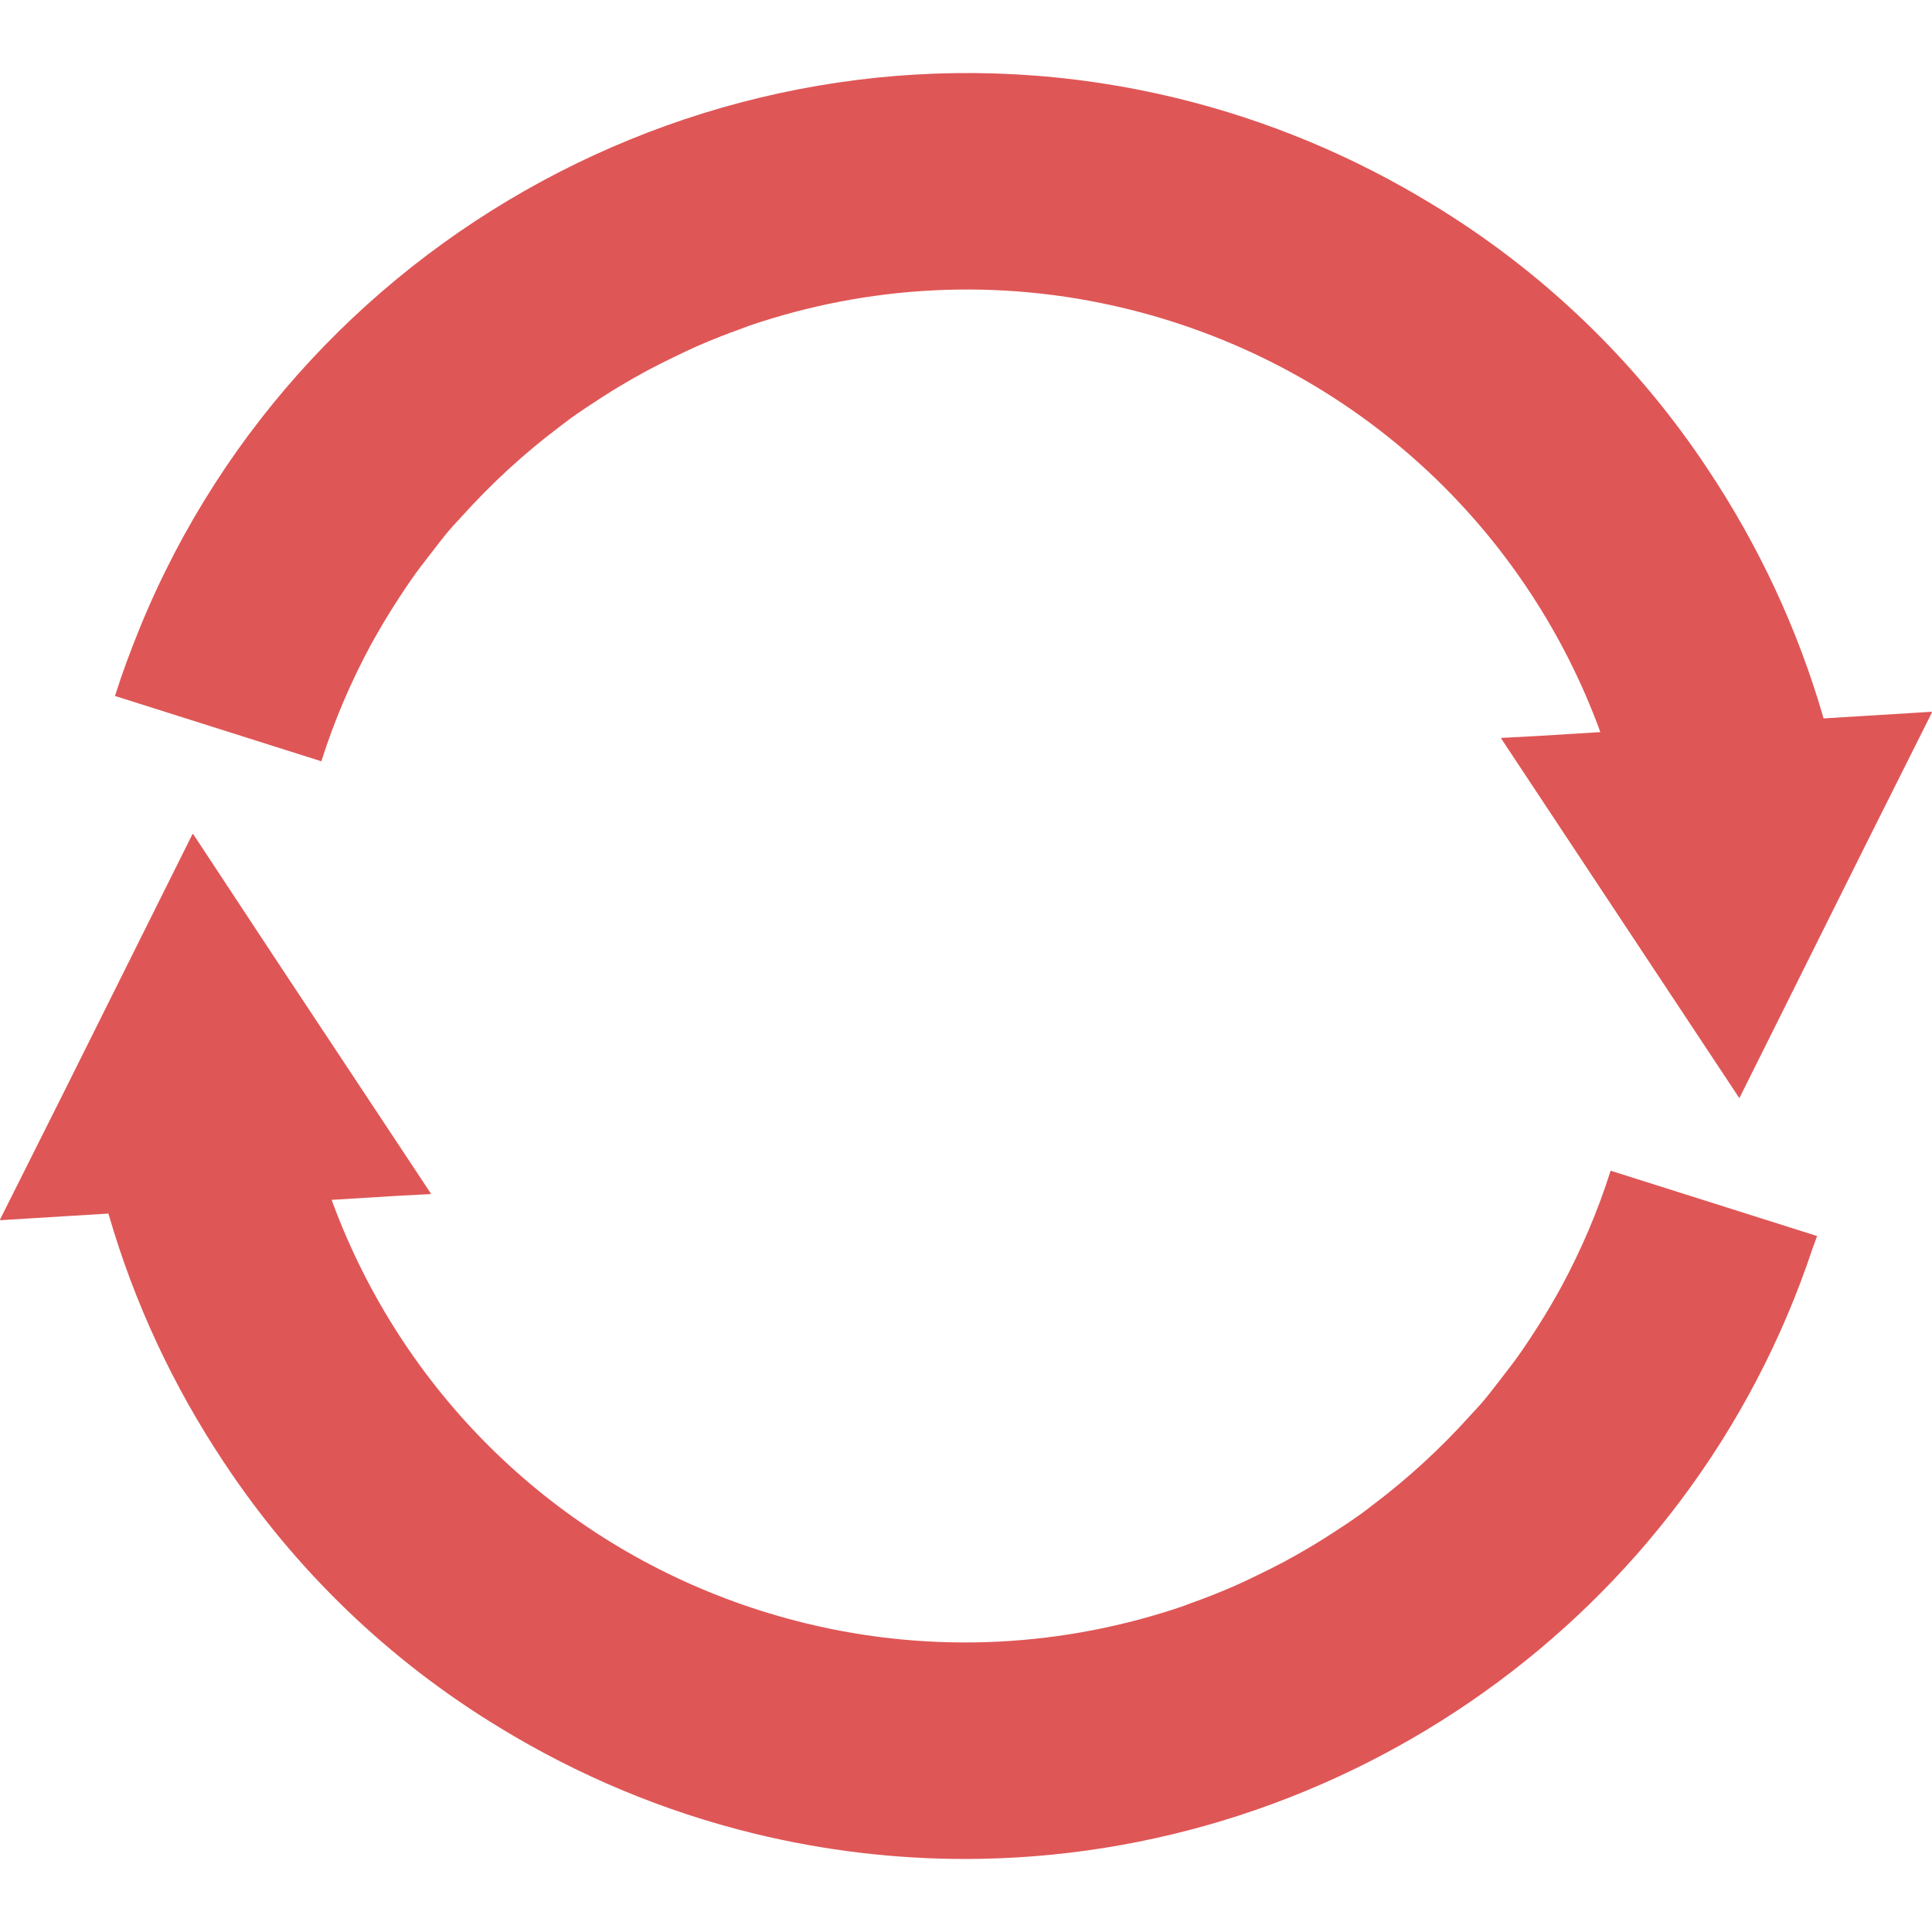
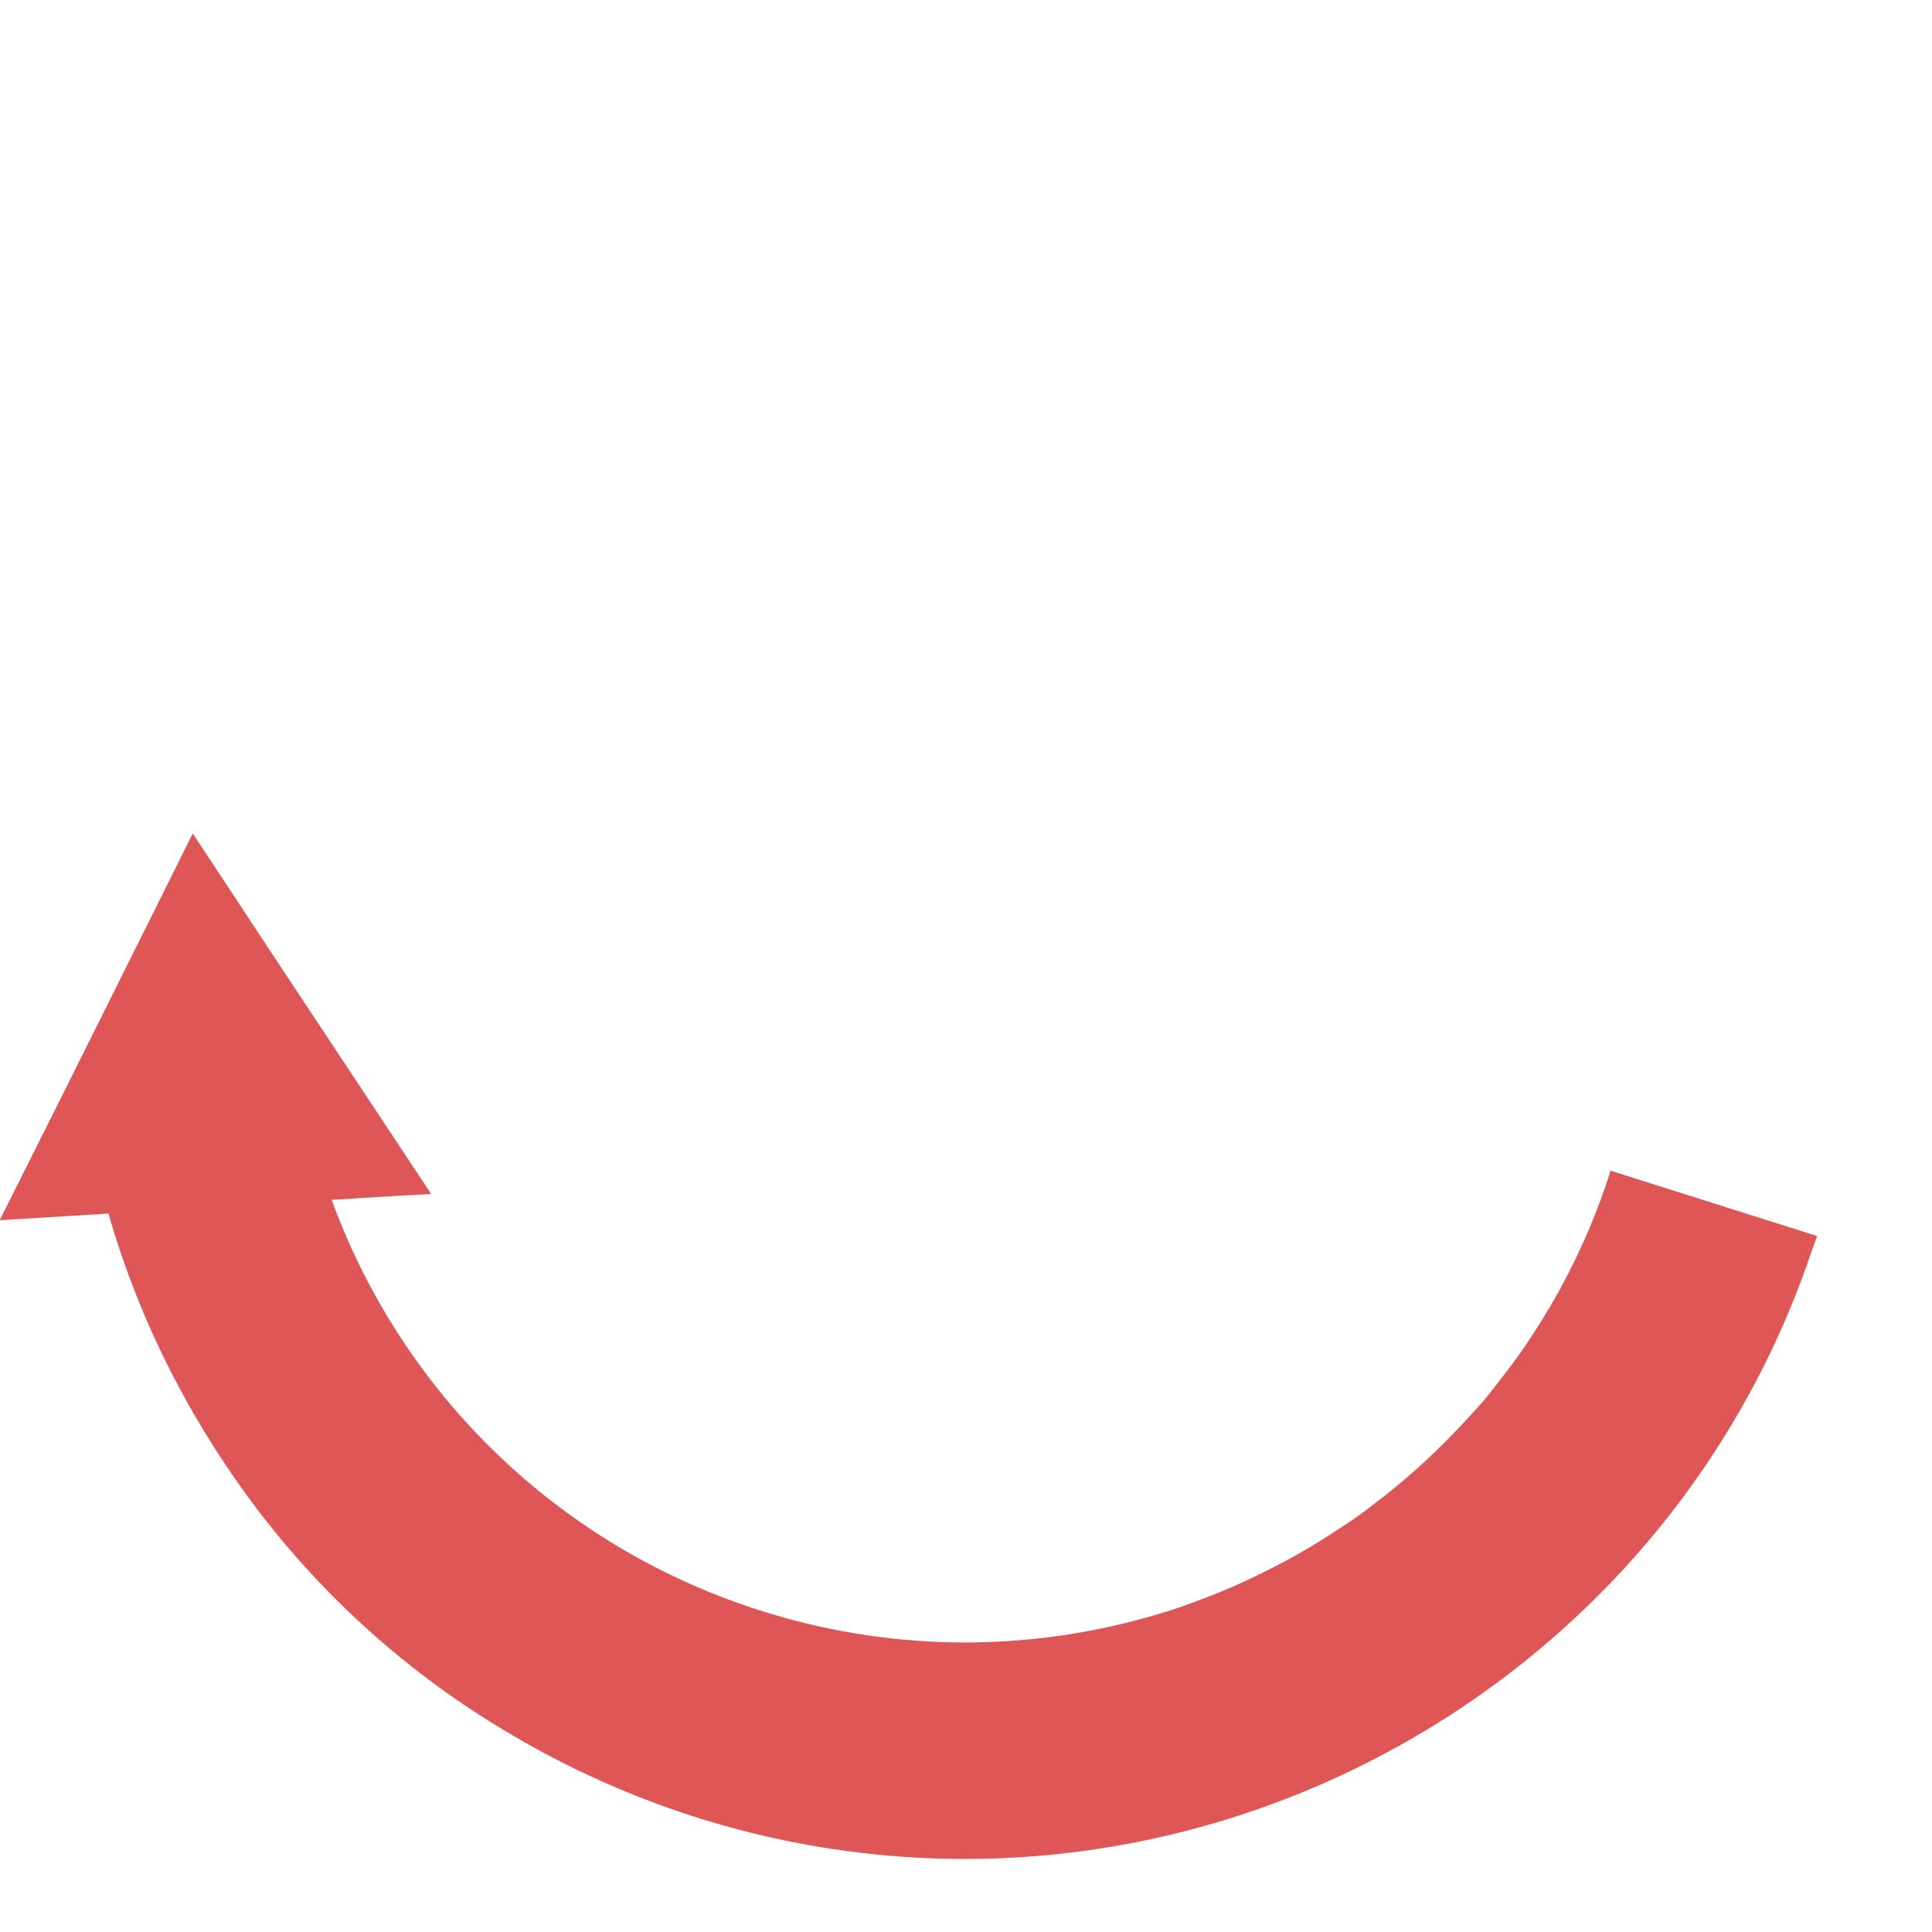
<svg xmlns="http://www.w3.org/2000/svg" version="1.1" id="_x31_0" x="0px" y="0px" viewBox="0 0 512 512" style="width: 48px; height: 48px; opacity: 1;" xml:space="preserve">
  <style type="text/css">
	.st0{fill:#374149;}
</style>
  <g>
    <path class="st0" d="M426.999,310.3h-0.011l0,0l-0.153-0.05c-3.422,10.816-7.839,21.069-13.054,30.741   c-0.457,0.847-0.937,1.683-1.41,2.519c-1.992,3.554-4.129,7-6.34,10.382c-1,1.508-1.984,3.027-3.027,4.504   c-1.722,2.469-3.562,4.839-5.402,7.206c-1.524,1.946-3,3.93-4.598,5.805c-1.114,1.32-2.321,2.542-3.469,3.824   c-7.801,8.656-16.386,16.55-25.671,23.554c-0.996,0.75-1.965,1.527-2.972,2.258c-2.699,1.95-5.485,3.782-8.285,5.582   c-1.574,1.007-3.153,2.011-4.754,2.968c-2.484,1.493-5.007,2.918-7.562,4.29c-2.286,1.222-4.606,2.382-6.946,3.507   c-2.035,0.985-4.066,1.973-6.136,2.883c-3.875,1.687-7.805,3.242-11.797,4.656c-0.66,0.234-1.305,0.515-1.969,0.746   c-31.237,10.644-65.669,12.832-99.77,4.55c-51.838-12.593-94.125-46.838-117.452-93.004c-3.122-6.206-5.926-12.617-8.336-19.246   l17.495-1.074l8.707-0.454l-0.047-0.078l0.18-0.012L72.138,252.81l-20.944-31.773l-0.043,0.086l-0.102-0.157L17.132,289.02   L0,323.209l0.094-0.004l-0.086,0.164l28.726-1.762c6.831,23.73,17.226,45.768,30.448,65.689   c18.96,28.738,43.889,52.744,73.314,70.583c20.601,12.566,43.291,22.183,67.638,28.101c18.554,4.5,37.174,6.664,55.553,6.664   c99.809,0,192.094-63.826,224.686-161.869c0.348-1.035,0.786-2.023,1.118-3.066l-0.008-0.004c0.019-0.05,0.039-0.098,0.054-0.148   L426.999,310.3z" style="fill: rgb(223, 86, 86);" />
-     <path class="st0" d="M84.899,201.663l0.113,0.035l0,0l0.153,0.047c3.422-10.824,7.843-21.078,13.058-30.757   c0.457-0.832,0.93-1.656,1.394-2.484c2-3.566,4.144-7.023,6.362-10.418c0.993-1.5,1.973-3.008,3.008-4.477   c1.73-2.48,3.574-4.859,5.426-7.238c1.515-1.938,2.988-3.91,4.582-5.781c1.118-1.325,2.328-2.555,3.485-3.844   c7.796-8.648,16.374-16.542,25.655-23.538c0.992-0.746,1.965-1.527,2.972-2.258c2.703-1.953,5.488-3.785,8.297-5.59   c1.566-1.004,3.137-2,4.73-2.953c2.492-1.496,5.019-2.93,7.578-4.305c2.286-1.218,4.602-2.374,6.938-3.496   c2.035-0.988,4.07-1.98,6.14-2.886c3.867-1.683,7.789-3.238,11.77-4.648c0.671-0.238,1.324-0.524,2.003-0.758   c31.234-10.641,65.662-12.828,99.762-4.547c51.74,12.57,93.969,46.702,117.323,92.735c3.18,6.289,6.019,12.792,8.465,19.514   l-17.453,1.074l-8.754,0.453l0.055,0.078l-0.184,0.012l63.174,95.39l34.026-68.266L512,188.784l-0.09,0.004l0.078-0.164   l-28.718,1.762c-6.843-23.768-17.265-45.842-30.514-65.79c-18.968-28.714-43.893-52.697-73.314-70.521   c-20.585-12.546-43.252-22.151-67.571-28.061C197.817-1.673,80.954,59.29,37.162,166.129c-0.129,0.309-0.246,0.622-0.371,0.93   c-2.262,5.574-4.37,11.242-6.218,17.062c-0.019,0.054-0.042,0.109-0.058,0.164v0.004c-0.015,0.05-0.035,0.098-0.05,0.148   L84.899,201.663z" style="fill: rgb(223, 86, 86);" />
  </g>
</svg>